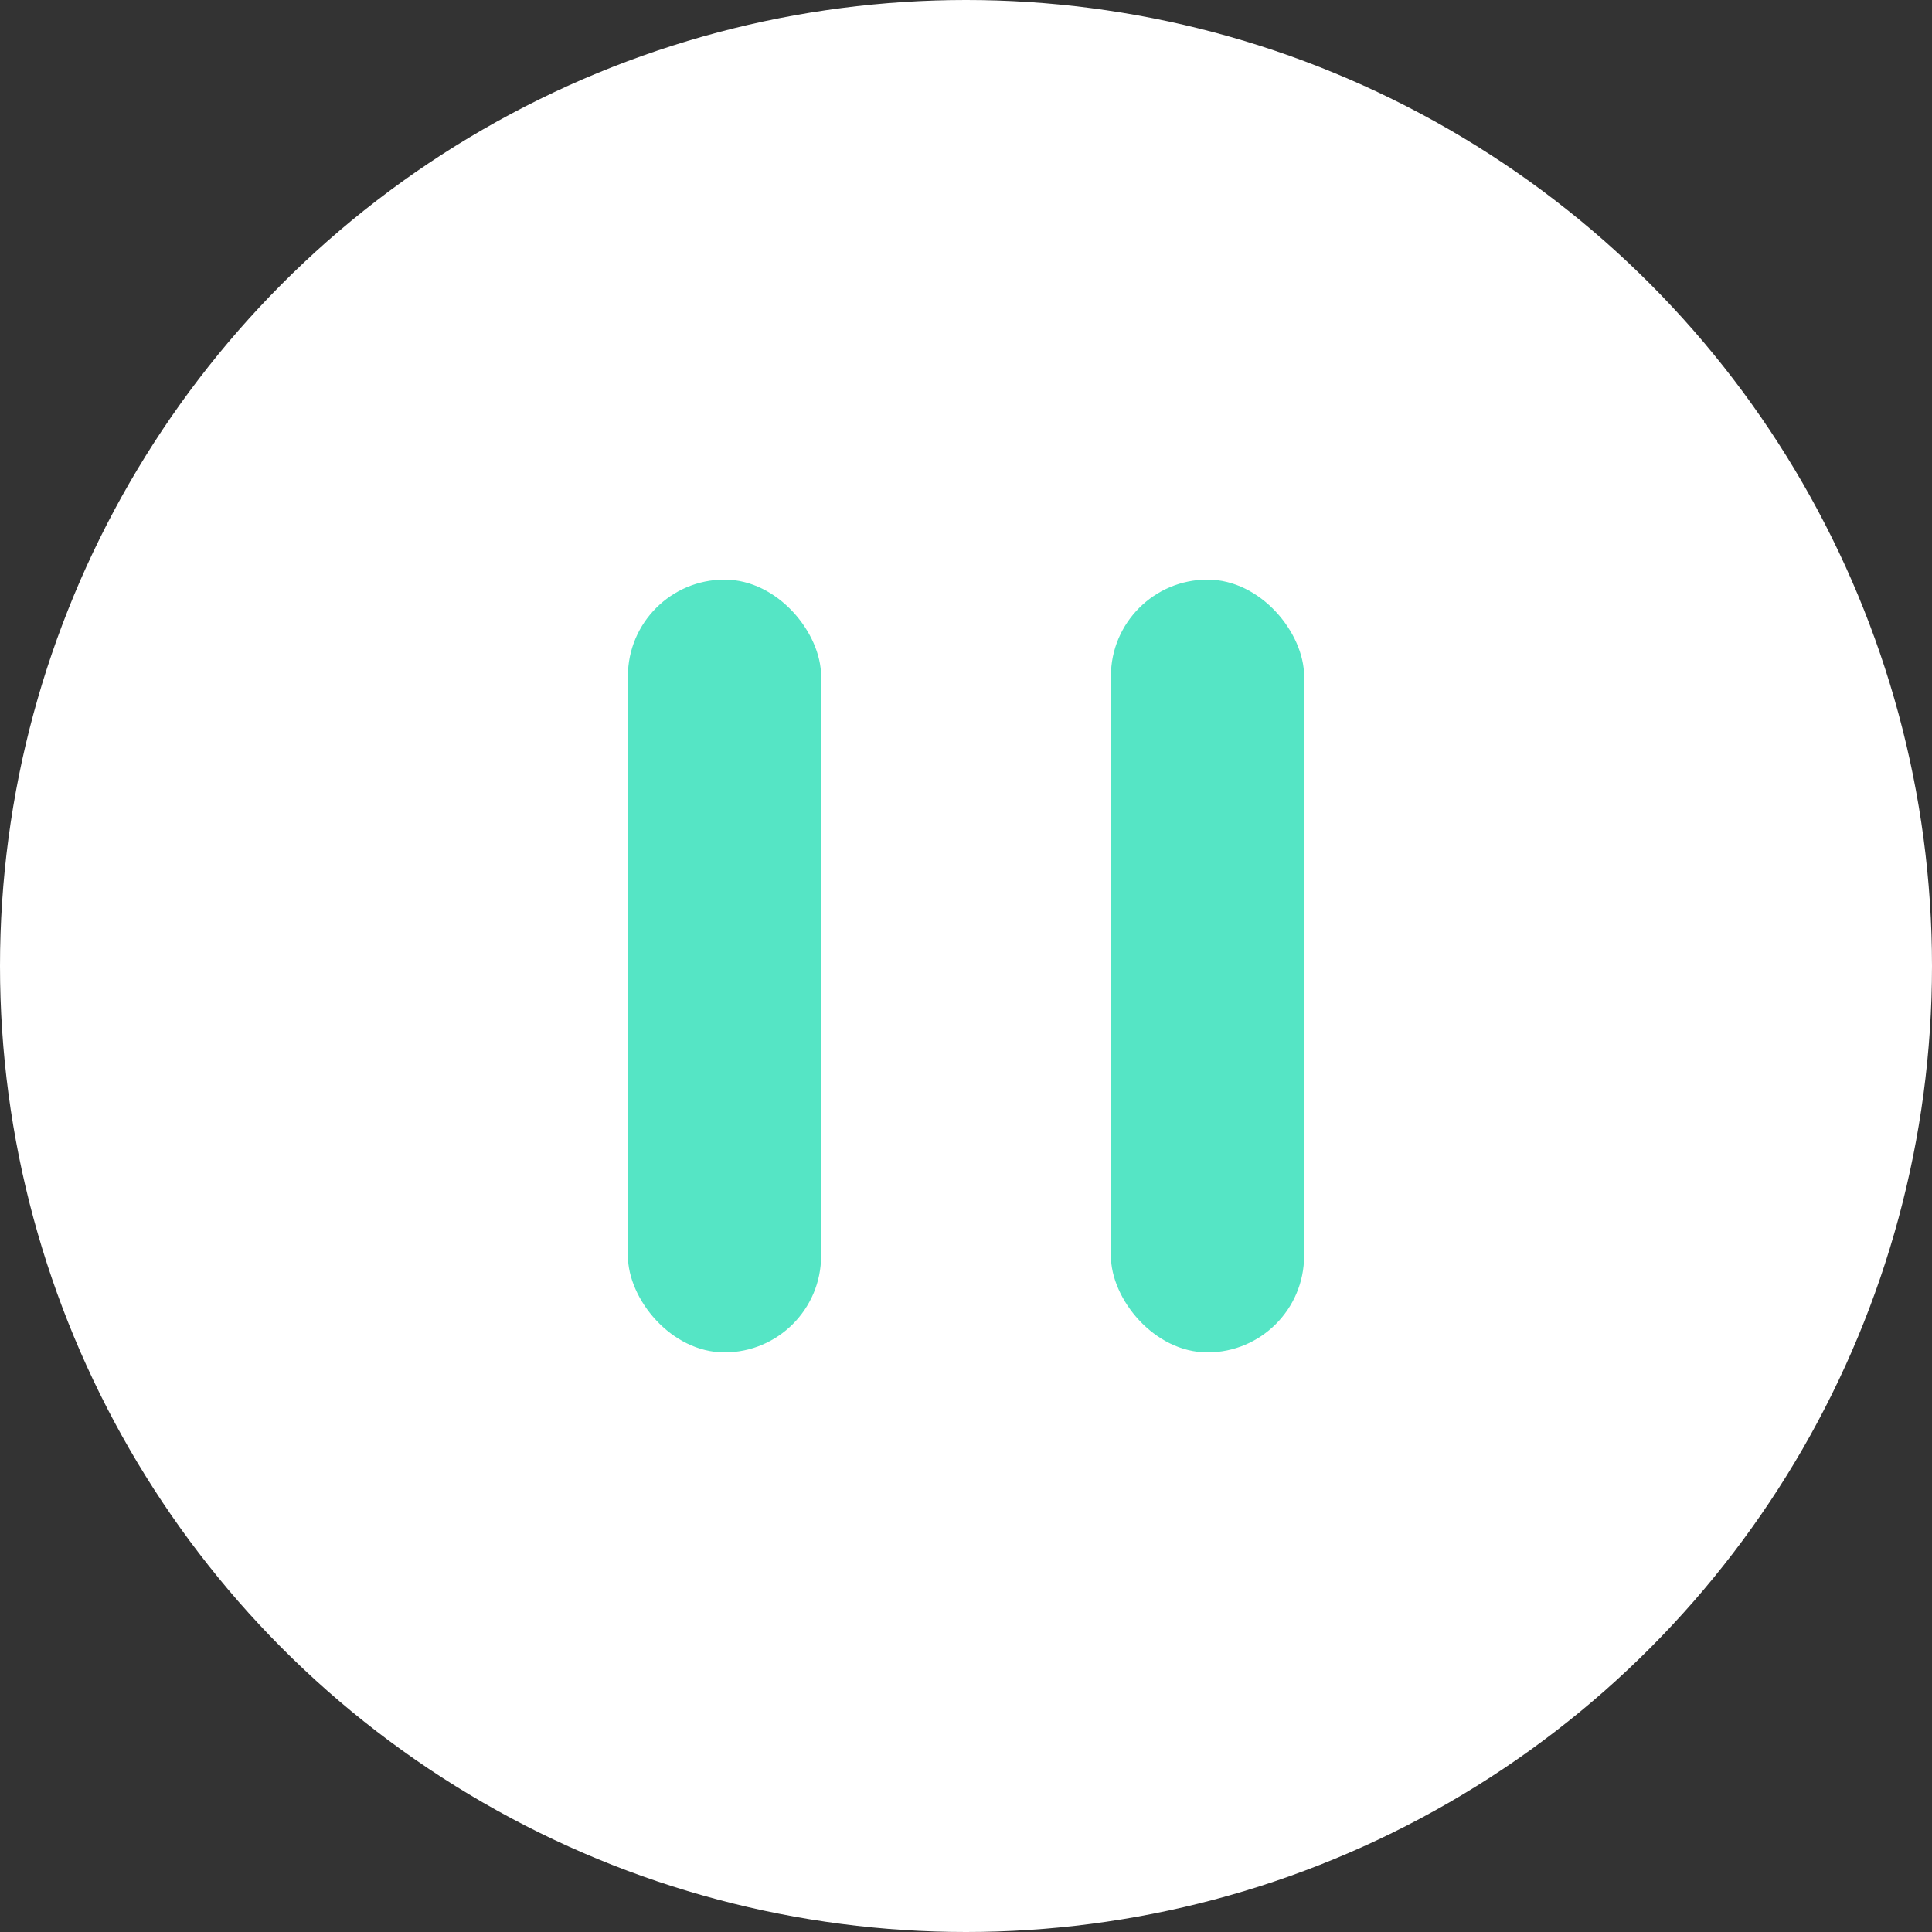
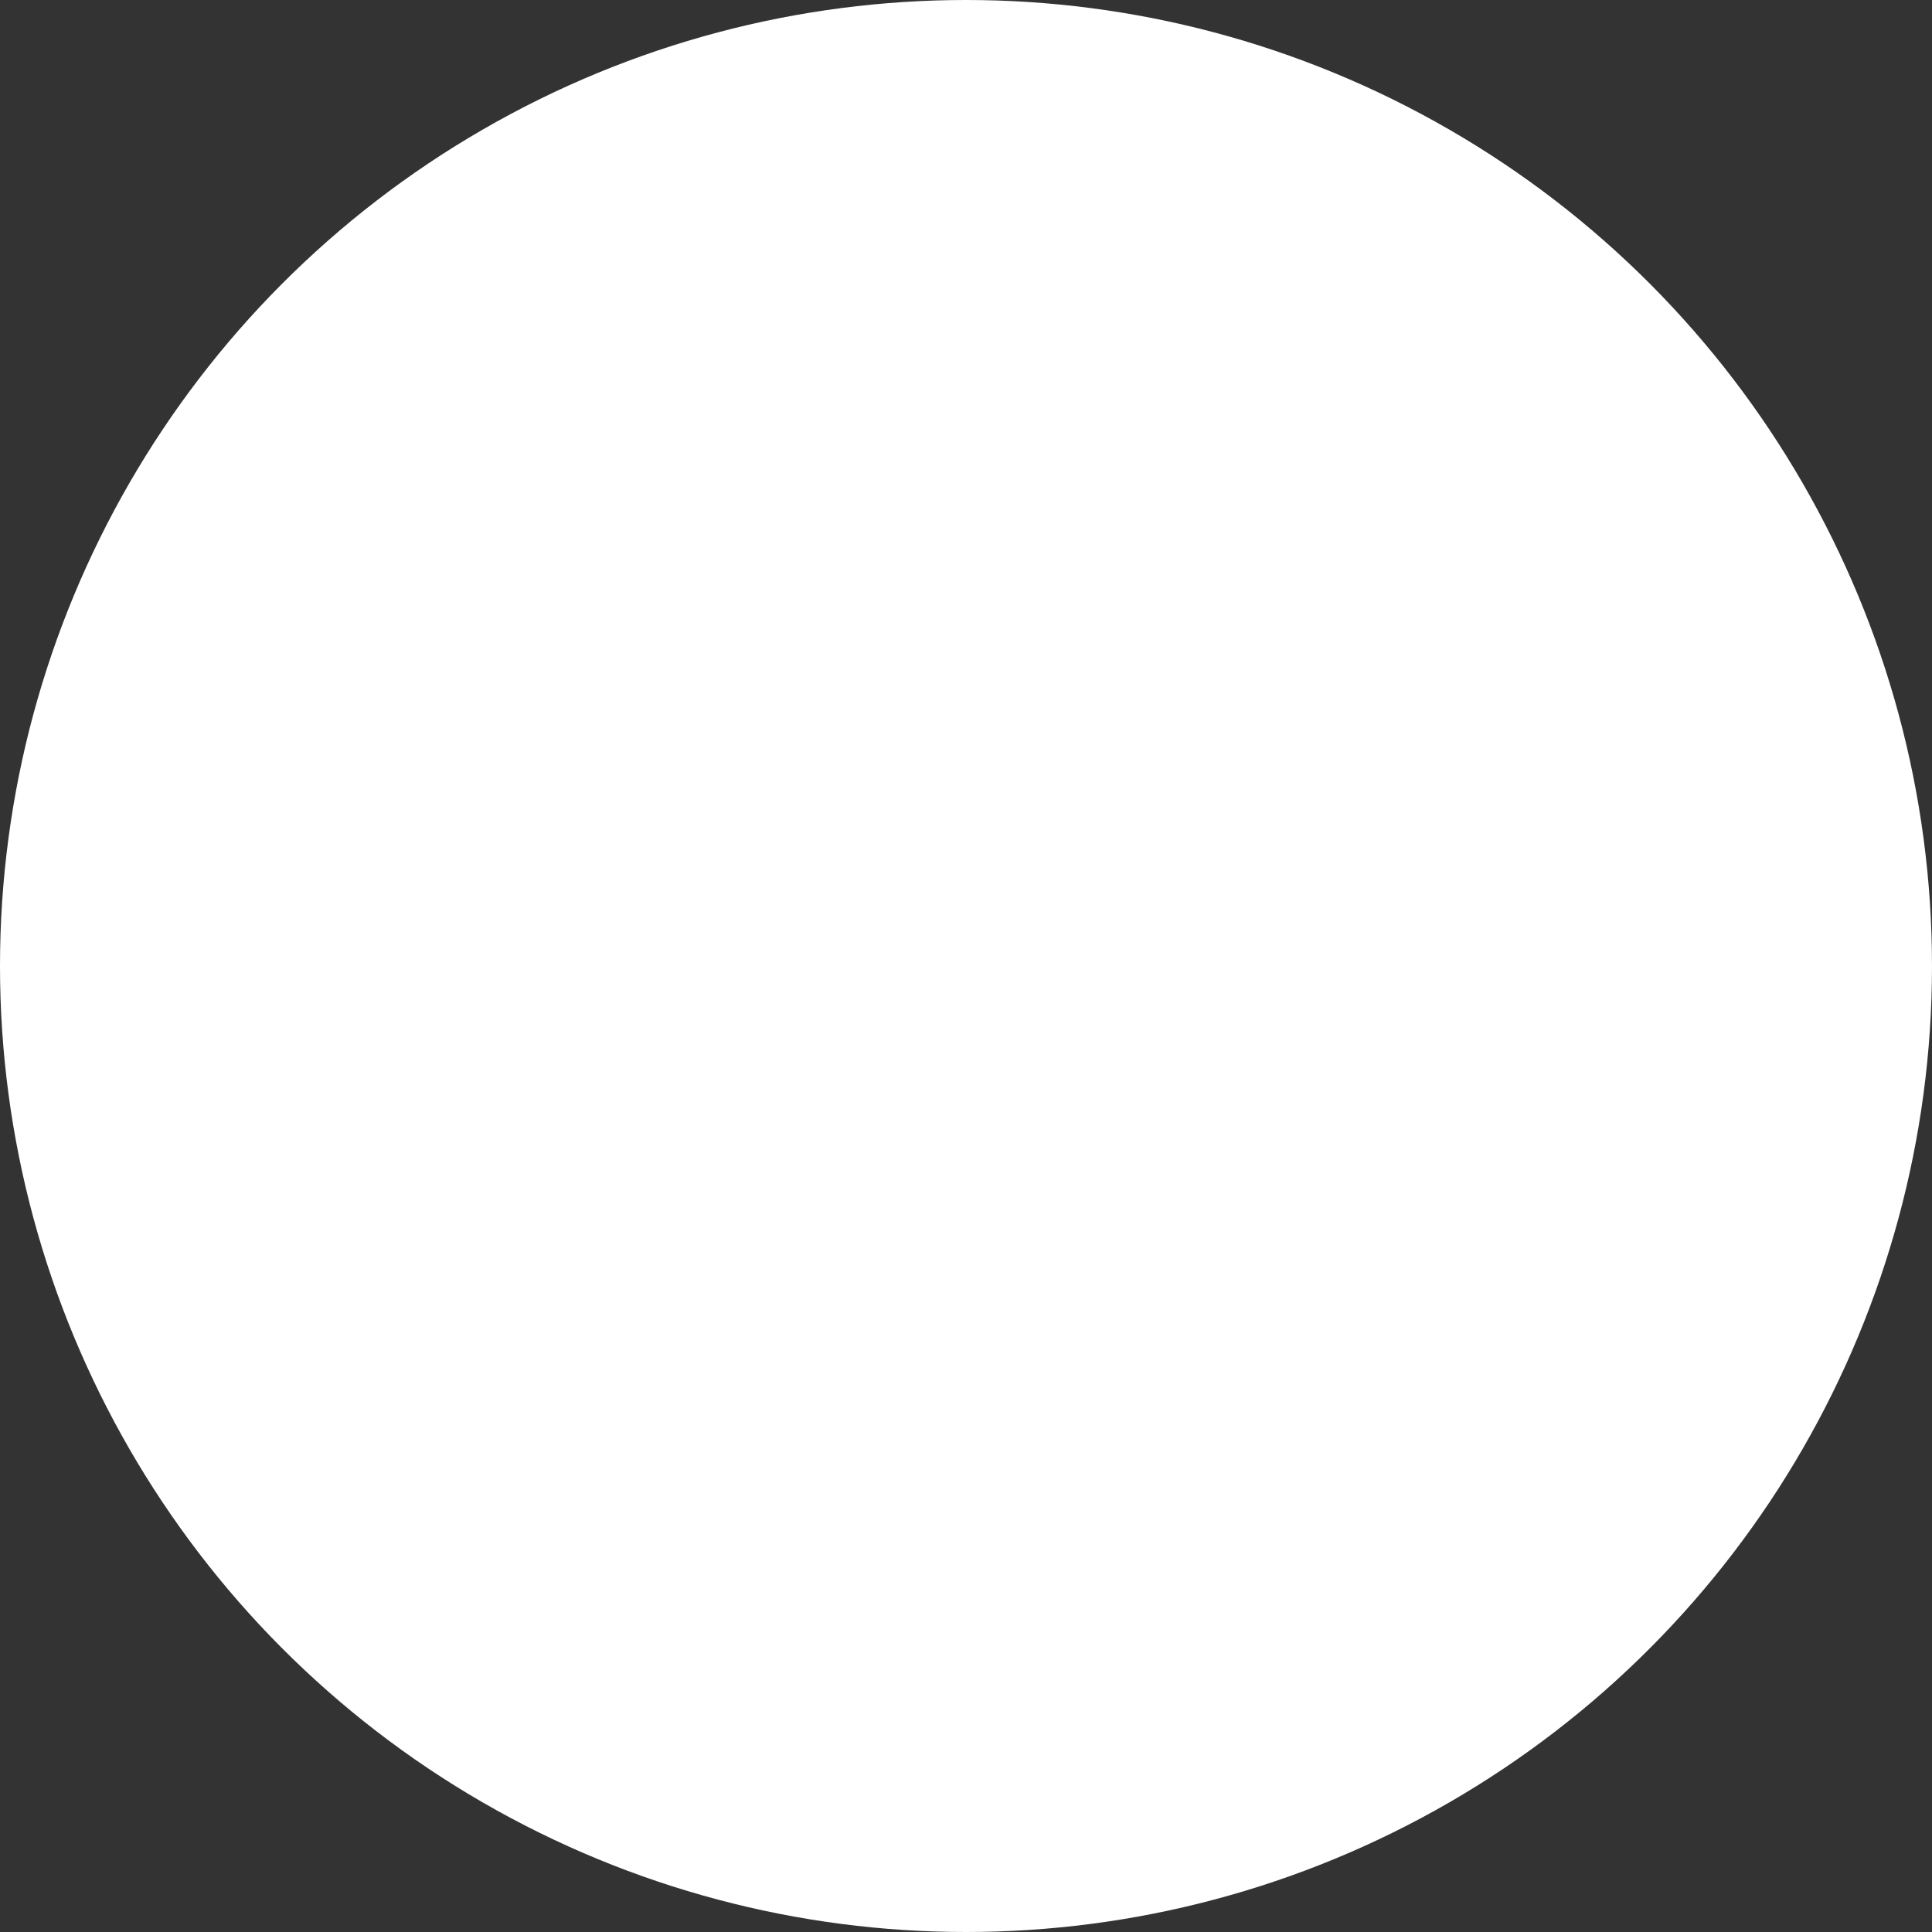
<svg xmlns="http://www.w3.org/2000/svg" width="40" height="40" viewBox="0 0 40 40" fill="none">
  <rect x="0" y="0" width="40" height="40" fill="#333333" stroke="none" />
  <circle cx="20" cy="20" r="20" fill="white" />
-   <rect x="13" y="12" width="4" height="16" rx="2" fill="#55E5C5" />
-   <rect x="23" y="12" width="4" height="16" rx="2" fill="#55E5C5" />
</svg>